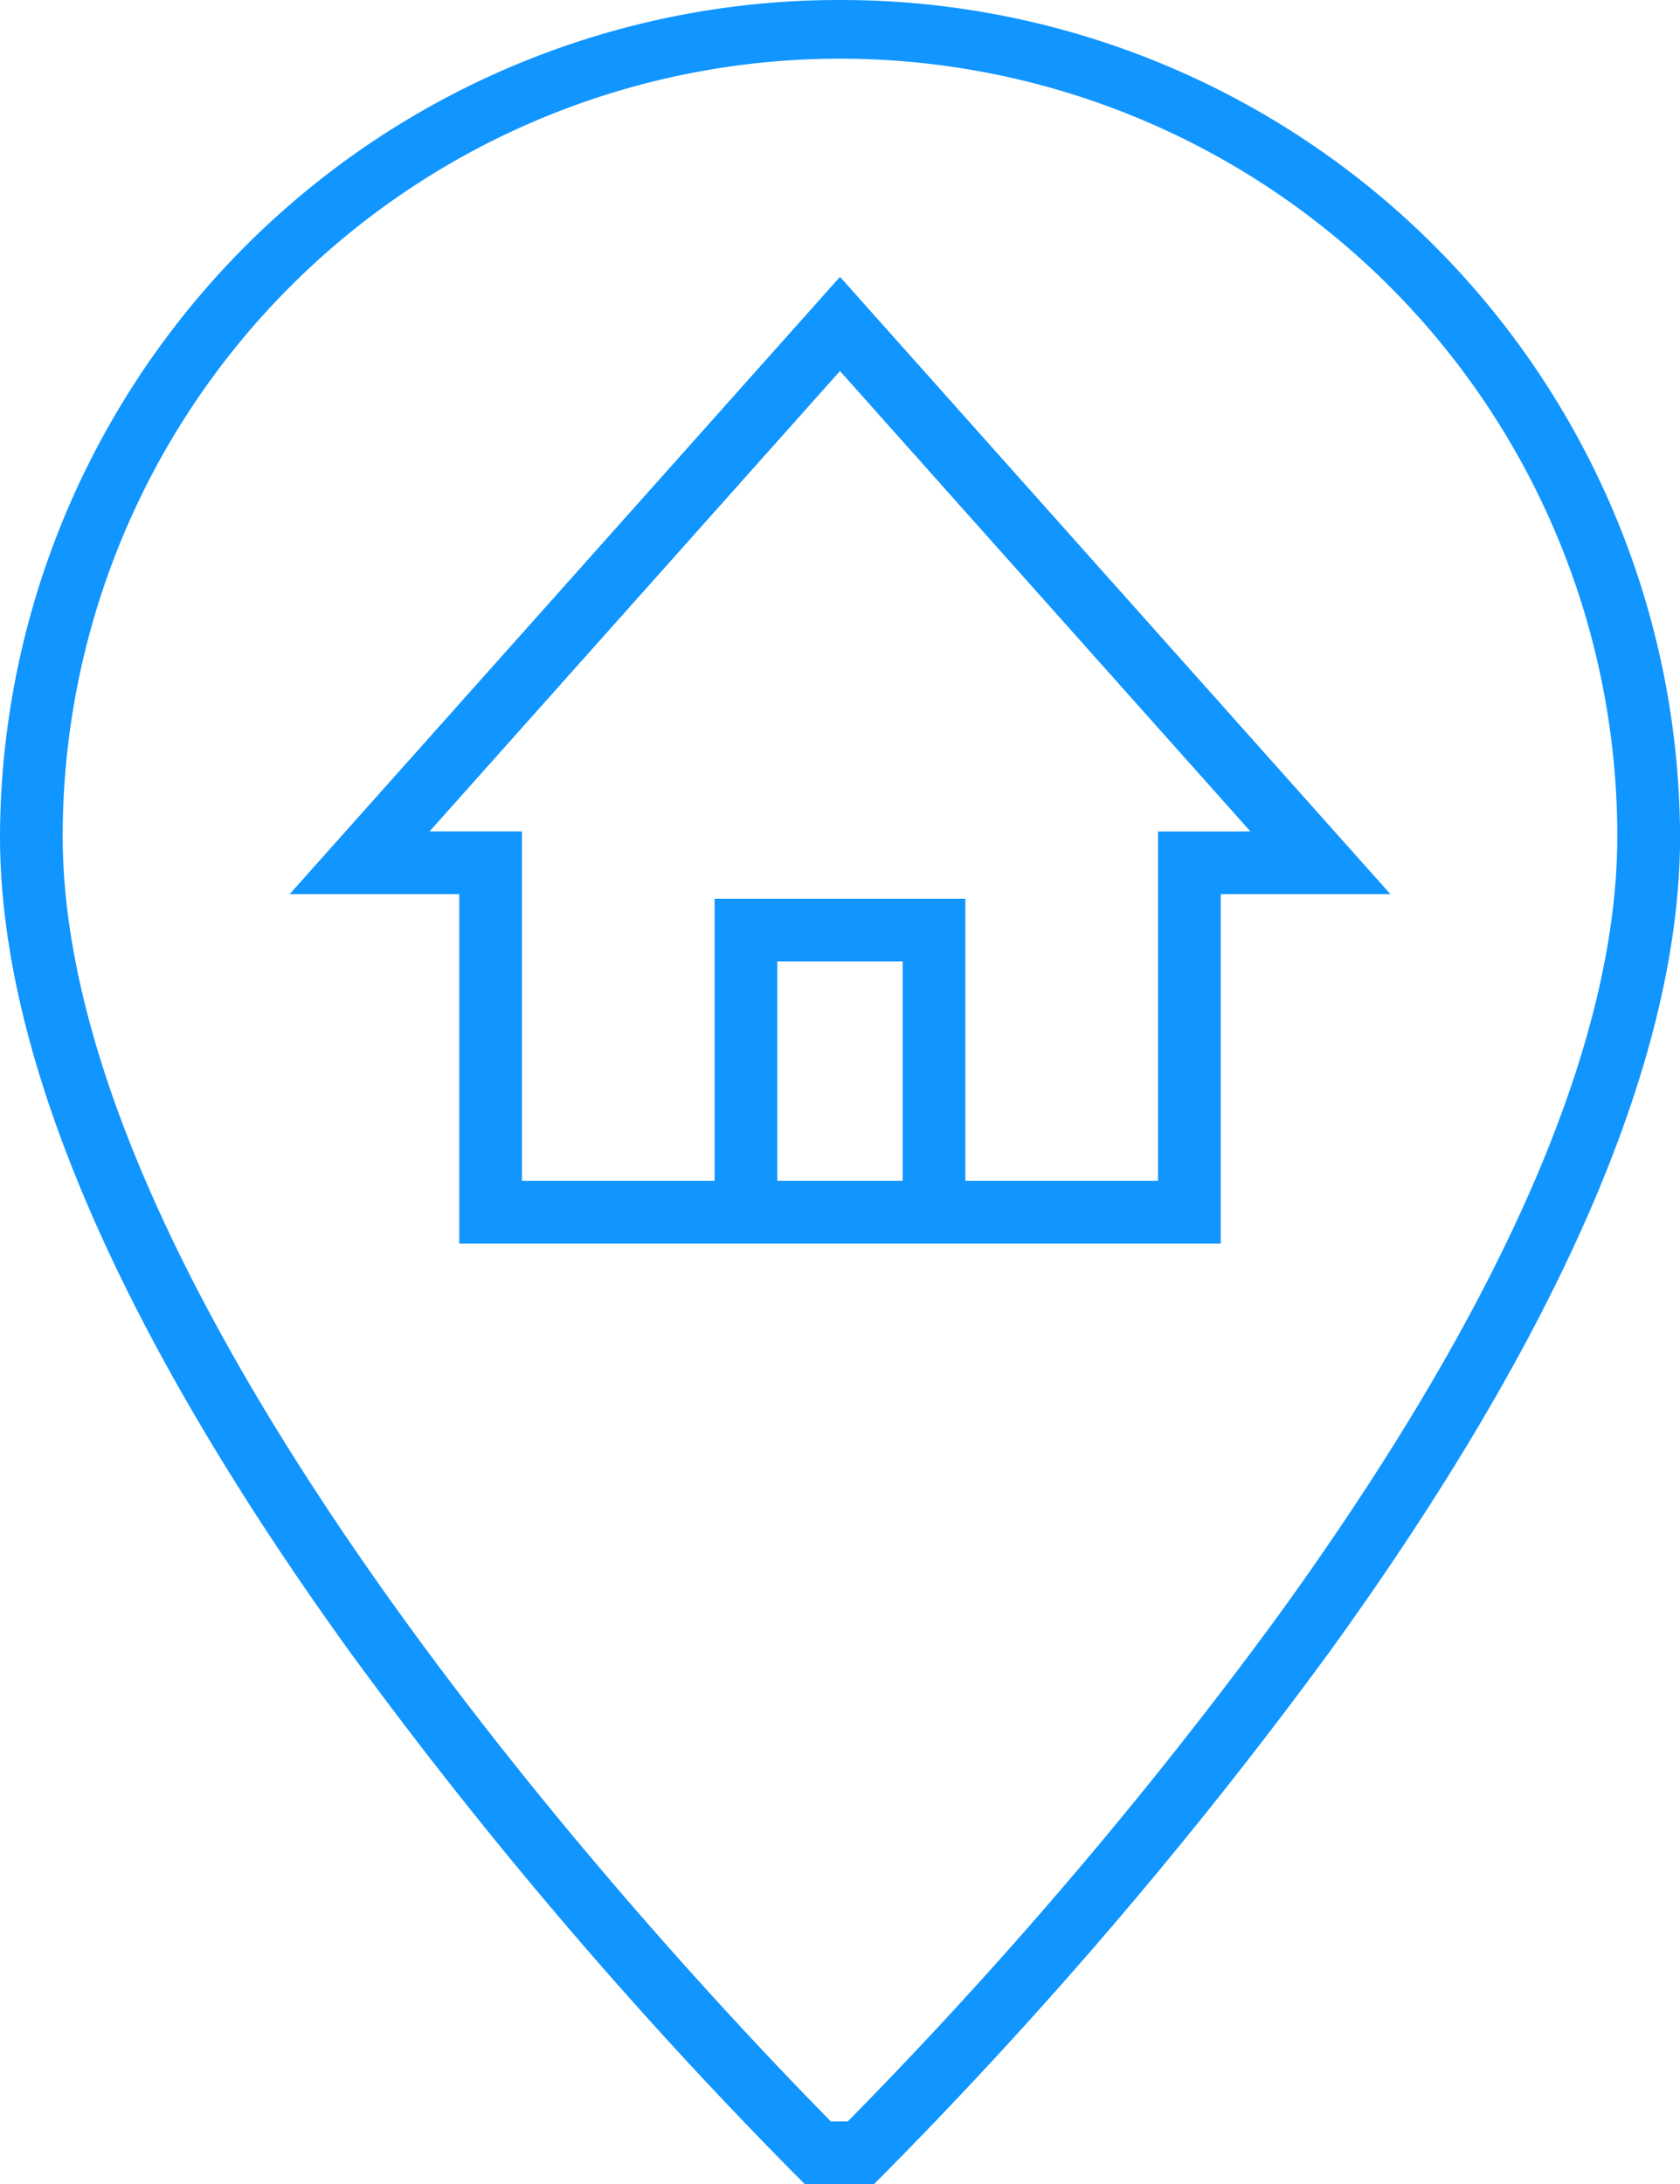
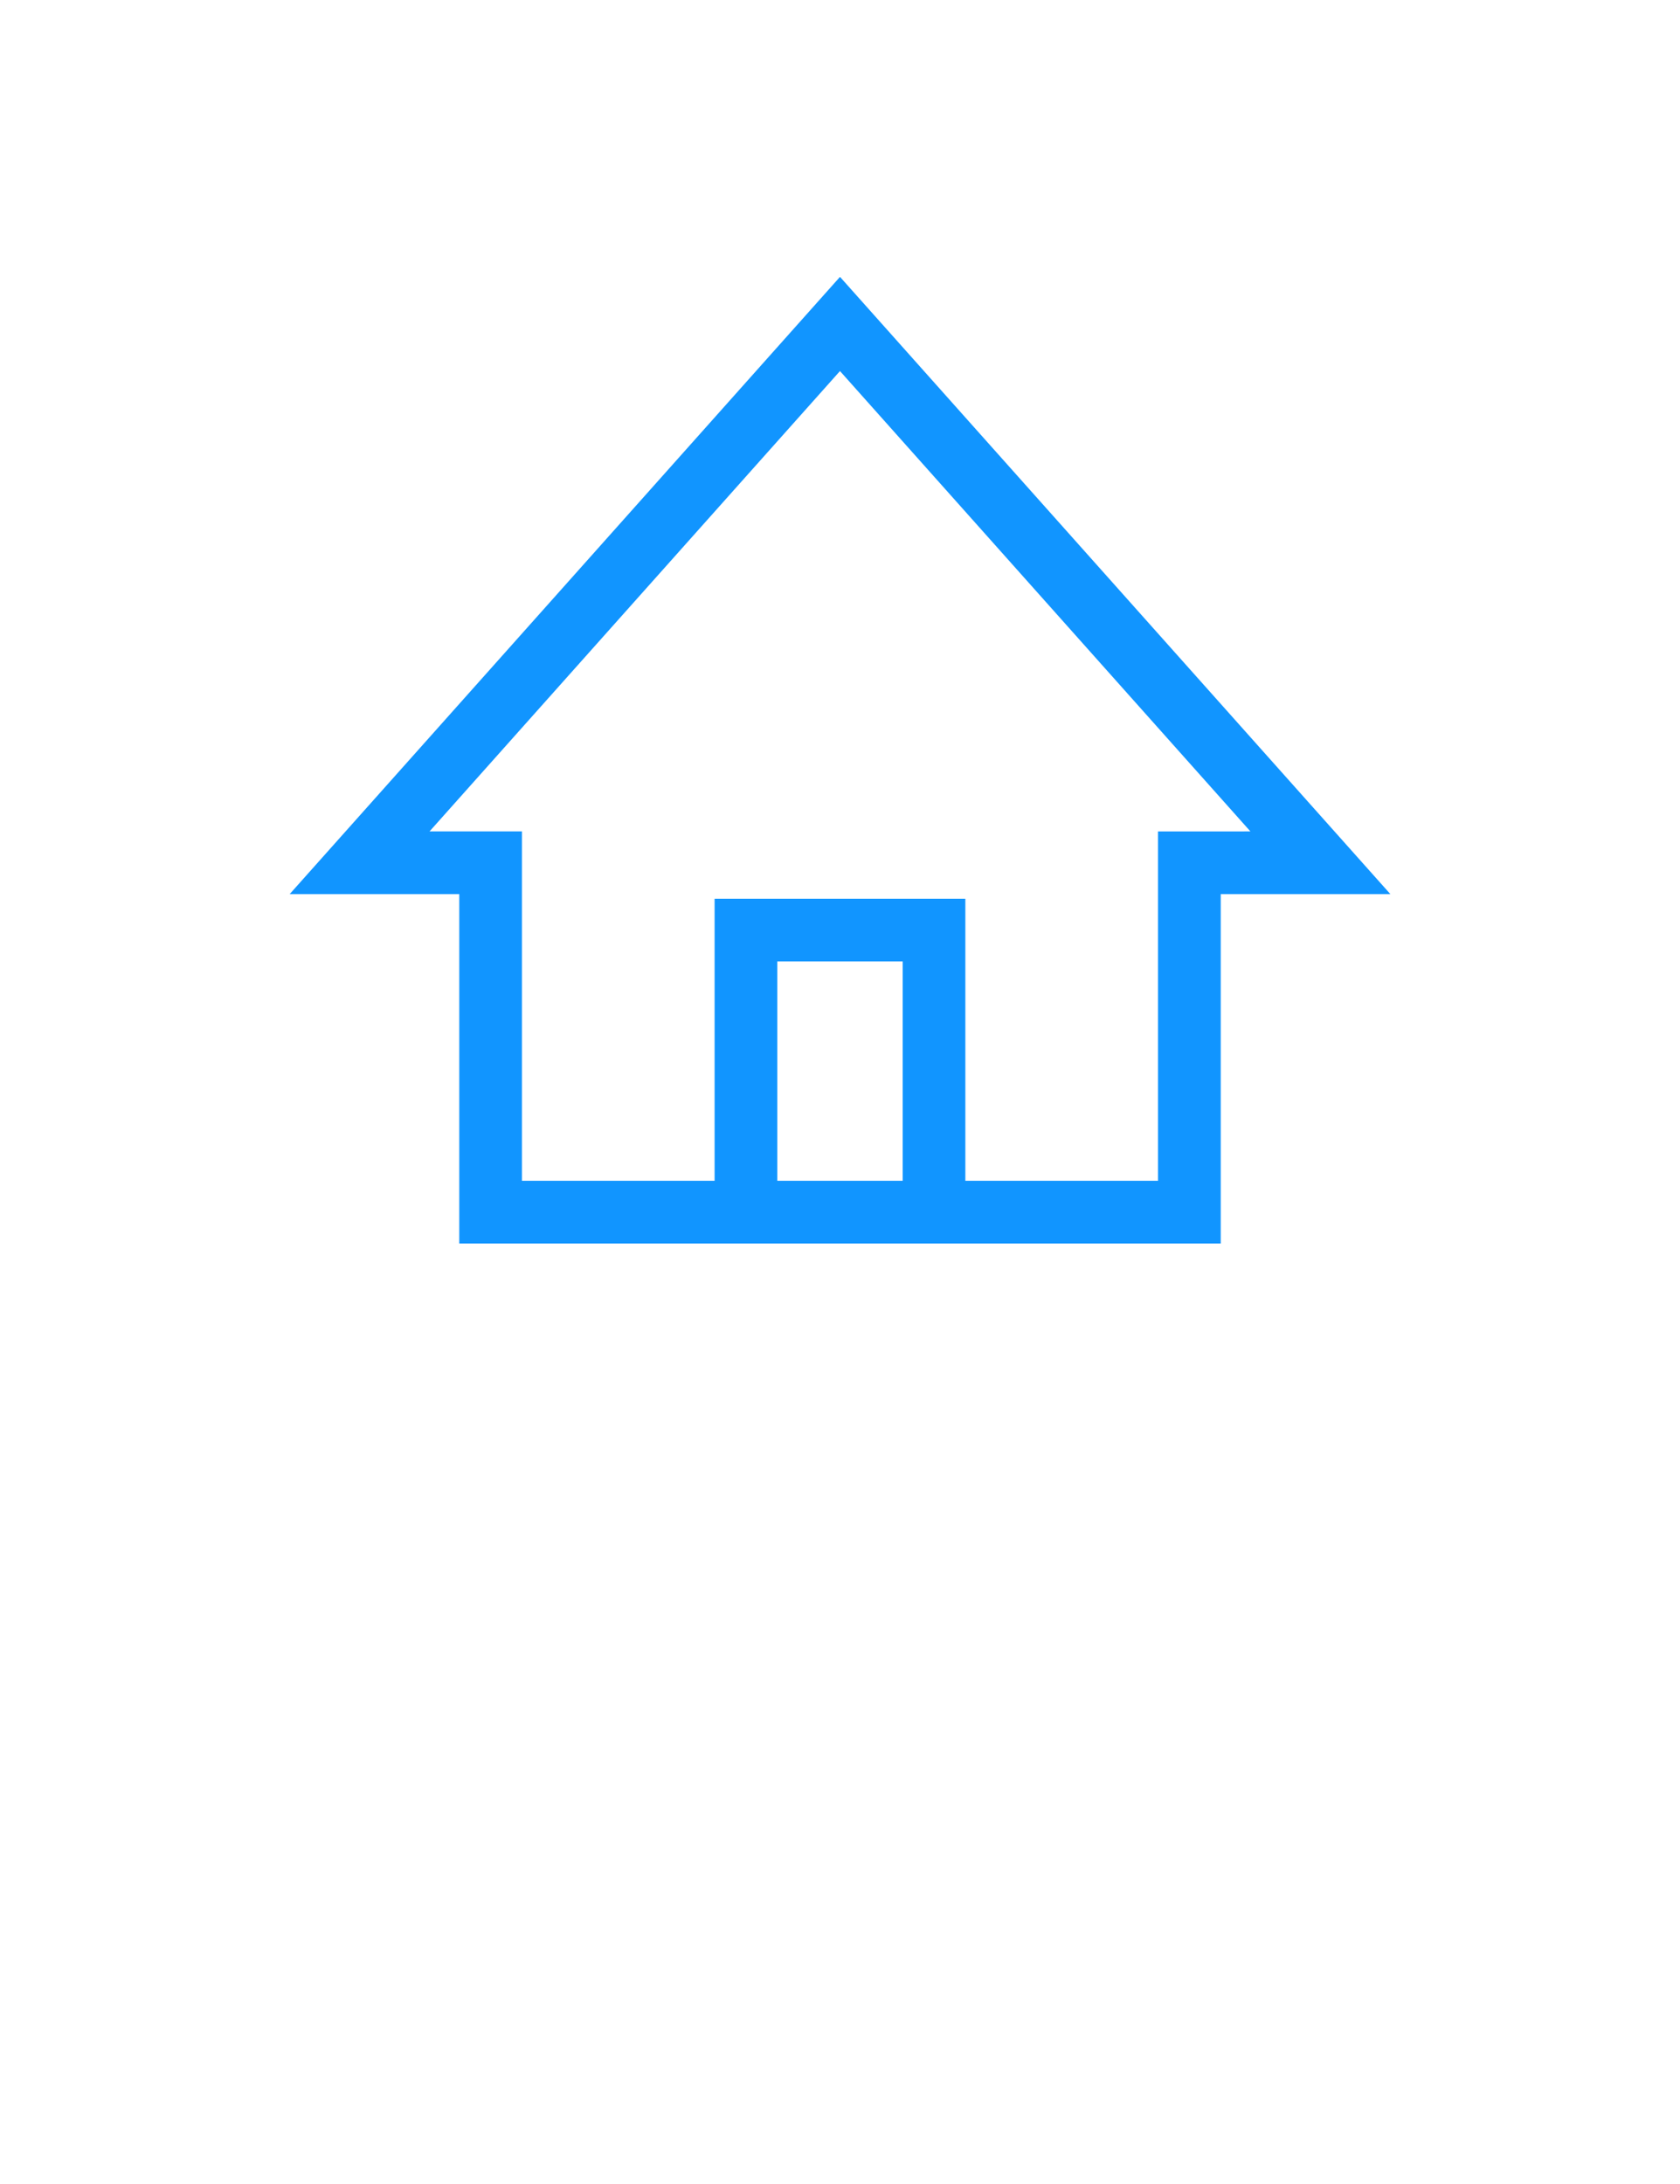
<svg xmlns="http://www.w3.org/2000/svg" width="127.301" height="165.451" viewBox="0 0 127.301 165.451">
  <defs>
    <style>
            .cls-1{fill:#1195ff}
        </style>
  </defs>
  <g id="Grupo_1071" transform="translate(-92.232)">
-     <path id="Trazado_1296" d="M155.883 0a63.571 63.571 0 0 0-63.651 63.346c0 16.632 8.928 37.431 26.536 61.82a349.724 349.724 0 0 0 33.749 39.584l.7.7h5.238l.7-.7a352.281 352.281 0 0 0 33.8-39.589c17.639-24.389 26.583-45.186 26.583-61.815A63.571 63.571 0 0 0 155.883 0zM189.1 122.377a347.164 347.164 0 0 1-32.627 38.323h-1.282c-11.245-11.4-58.209-61.2-58.209-97.355a58.9 58.9 0 0 1 117.8 0c.001 15.609-8.639 35.47-25.682 59.032z" class="cls-1" />
    <path id="Trazado_1297" d="M240.059 101.408l-41.7 46.757h12.851v26.474h57.7v-26.474h12.854zm4.75 68.482h-9.5v-16.625h9.5zm19.349-26.474v26.474h-14.6v-21.374h-19v21.374h-14.6v-26.475h-7l31.1-34.872 31.1 34.872z" class="cls-1" transform="translate(-84.177 -80.435)" />
  </g>
</svg>